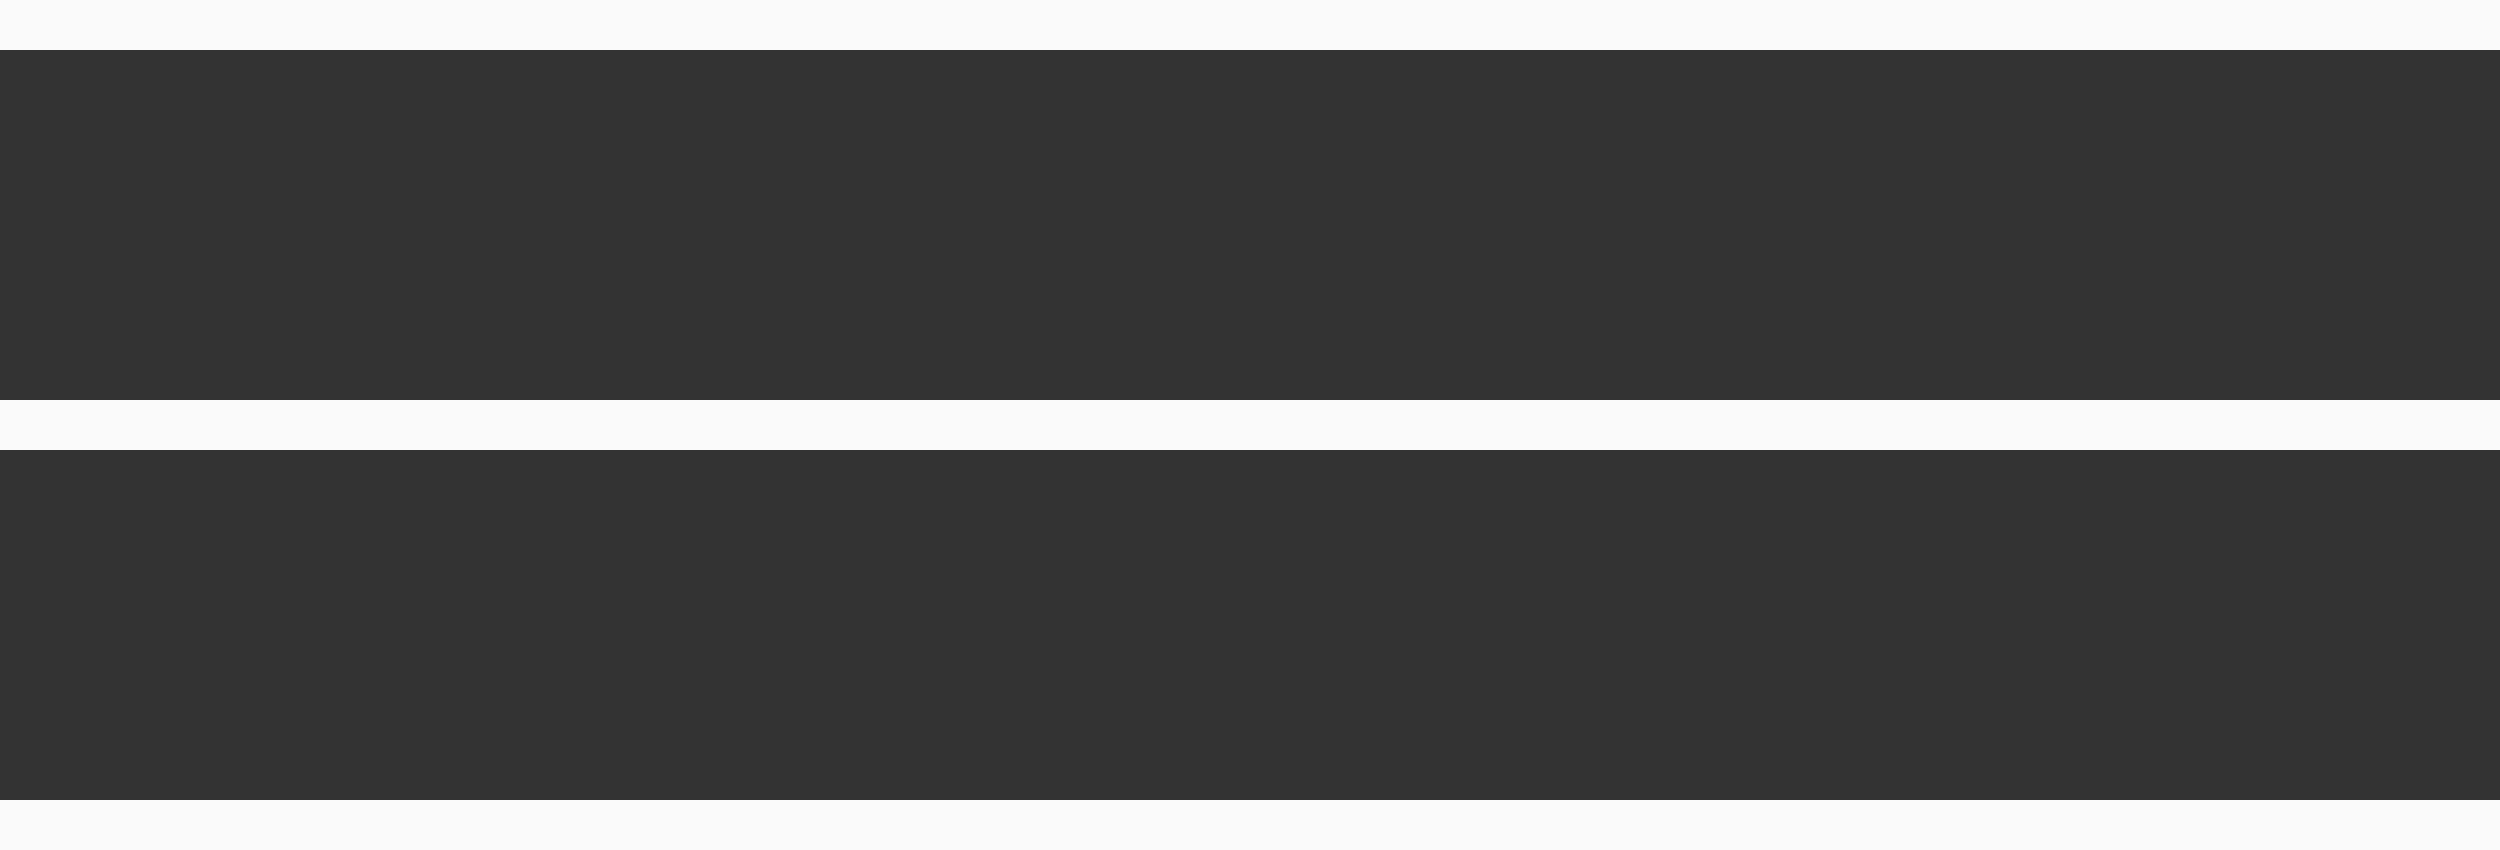
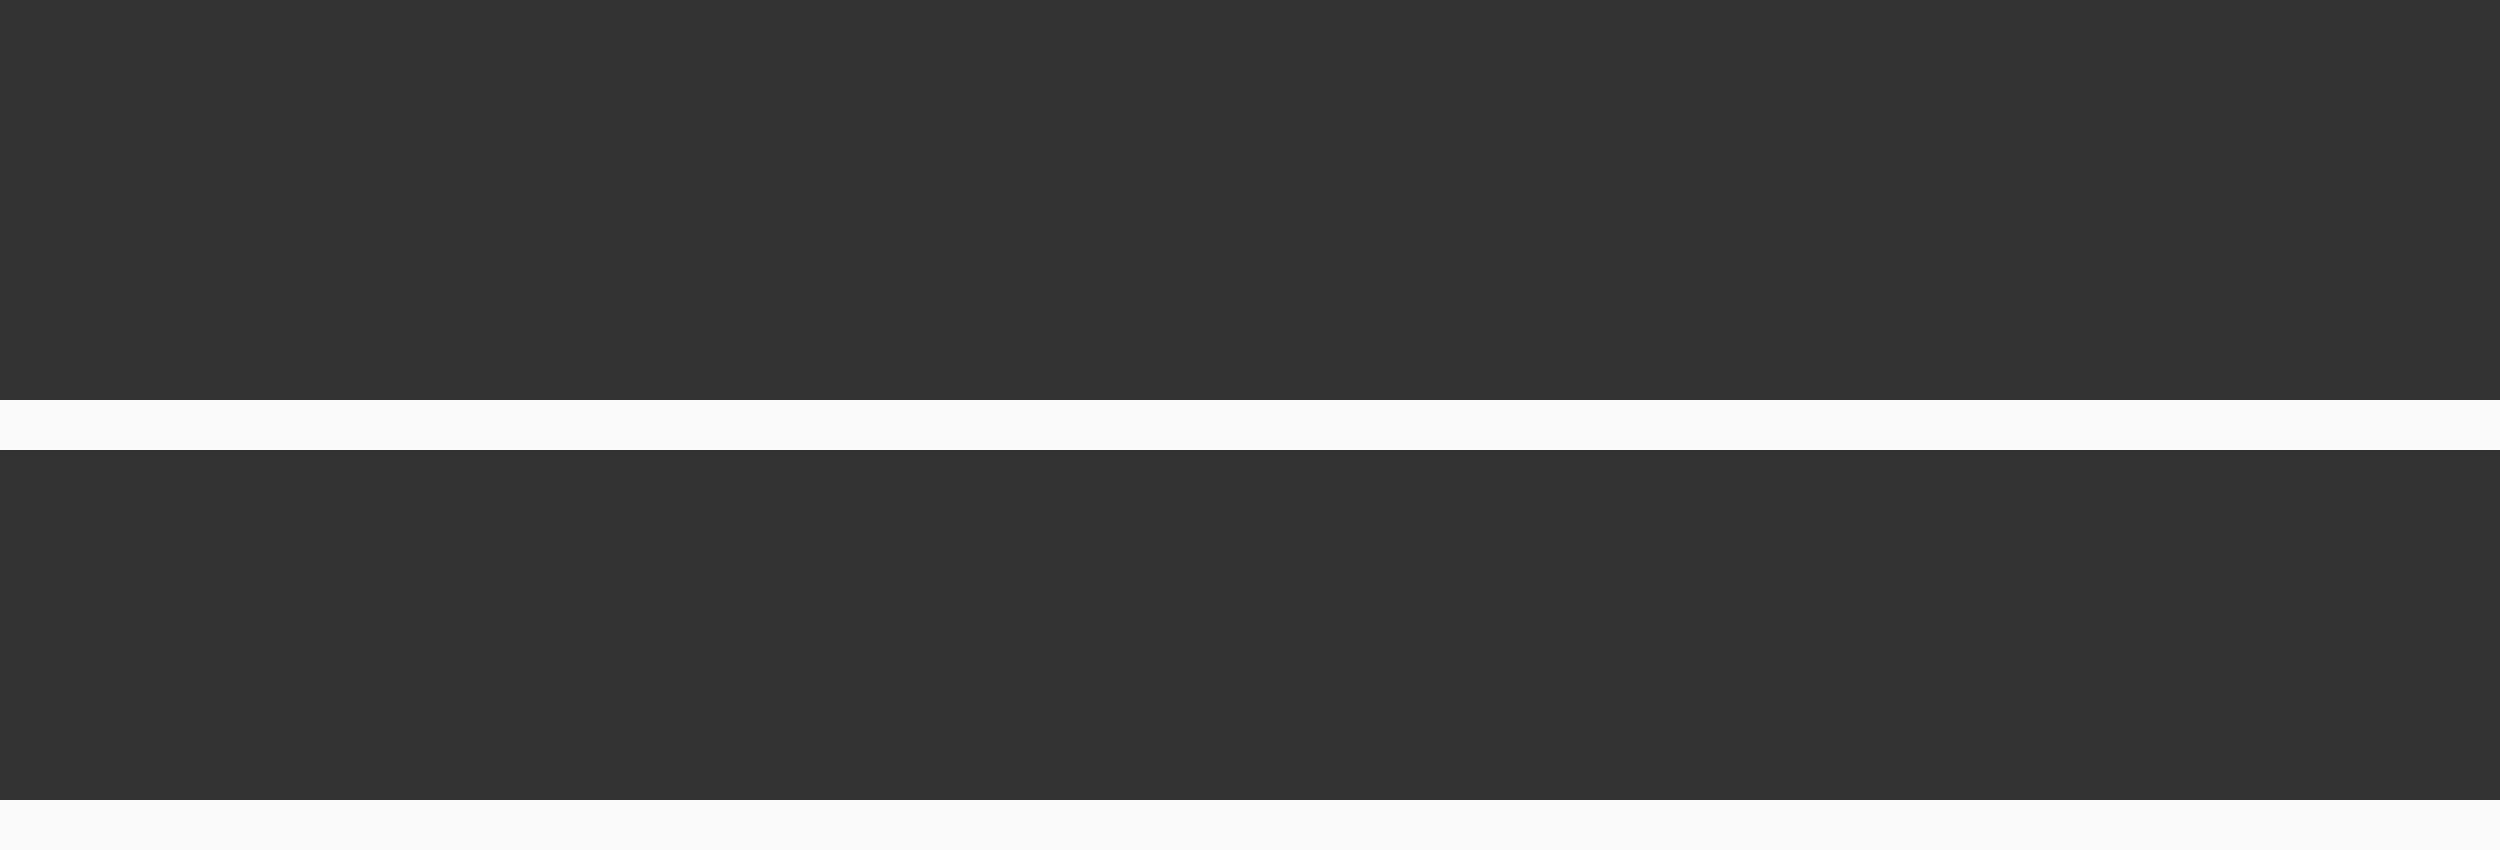
<svg xmlns="http://www.w3.org/2000/svg" width="50" height="17" viewBox="0 0 50 17" fill="none">
  <rect x="0" y="0" width="50" height="17" fill="#333333" stroke="none" />
-   <rect width="50" height="1" fill="#FAFAFA" />
  <rect y="8" width="50" height="1" fill="#FAFAFA" />
  <rect y="16" width="50" height="1" fill="#FAFAFA" />
</svg>